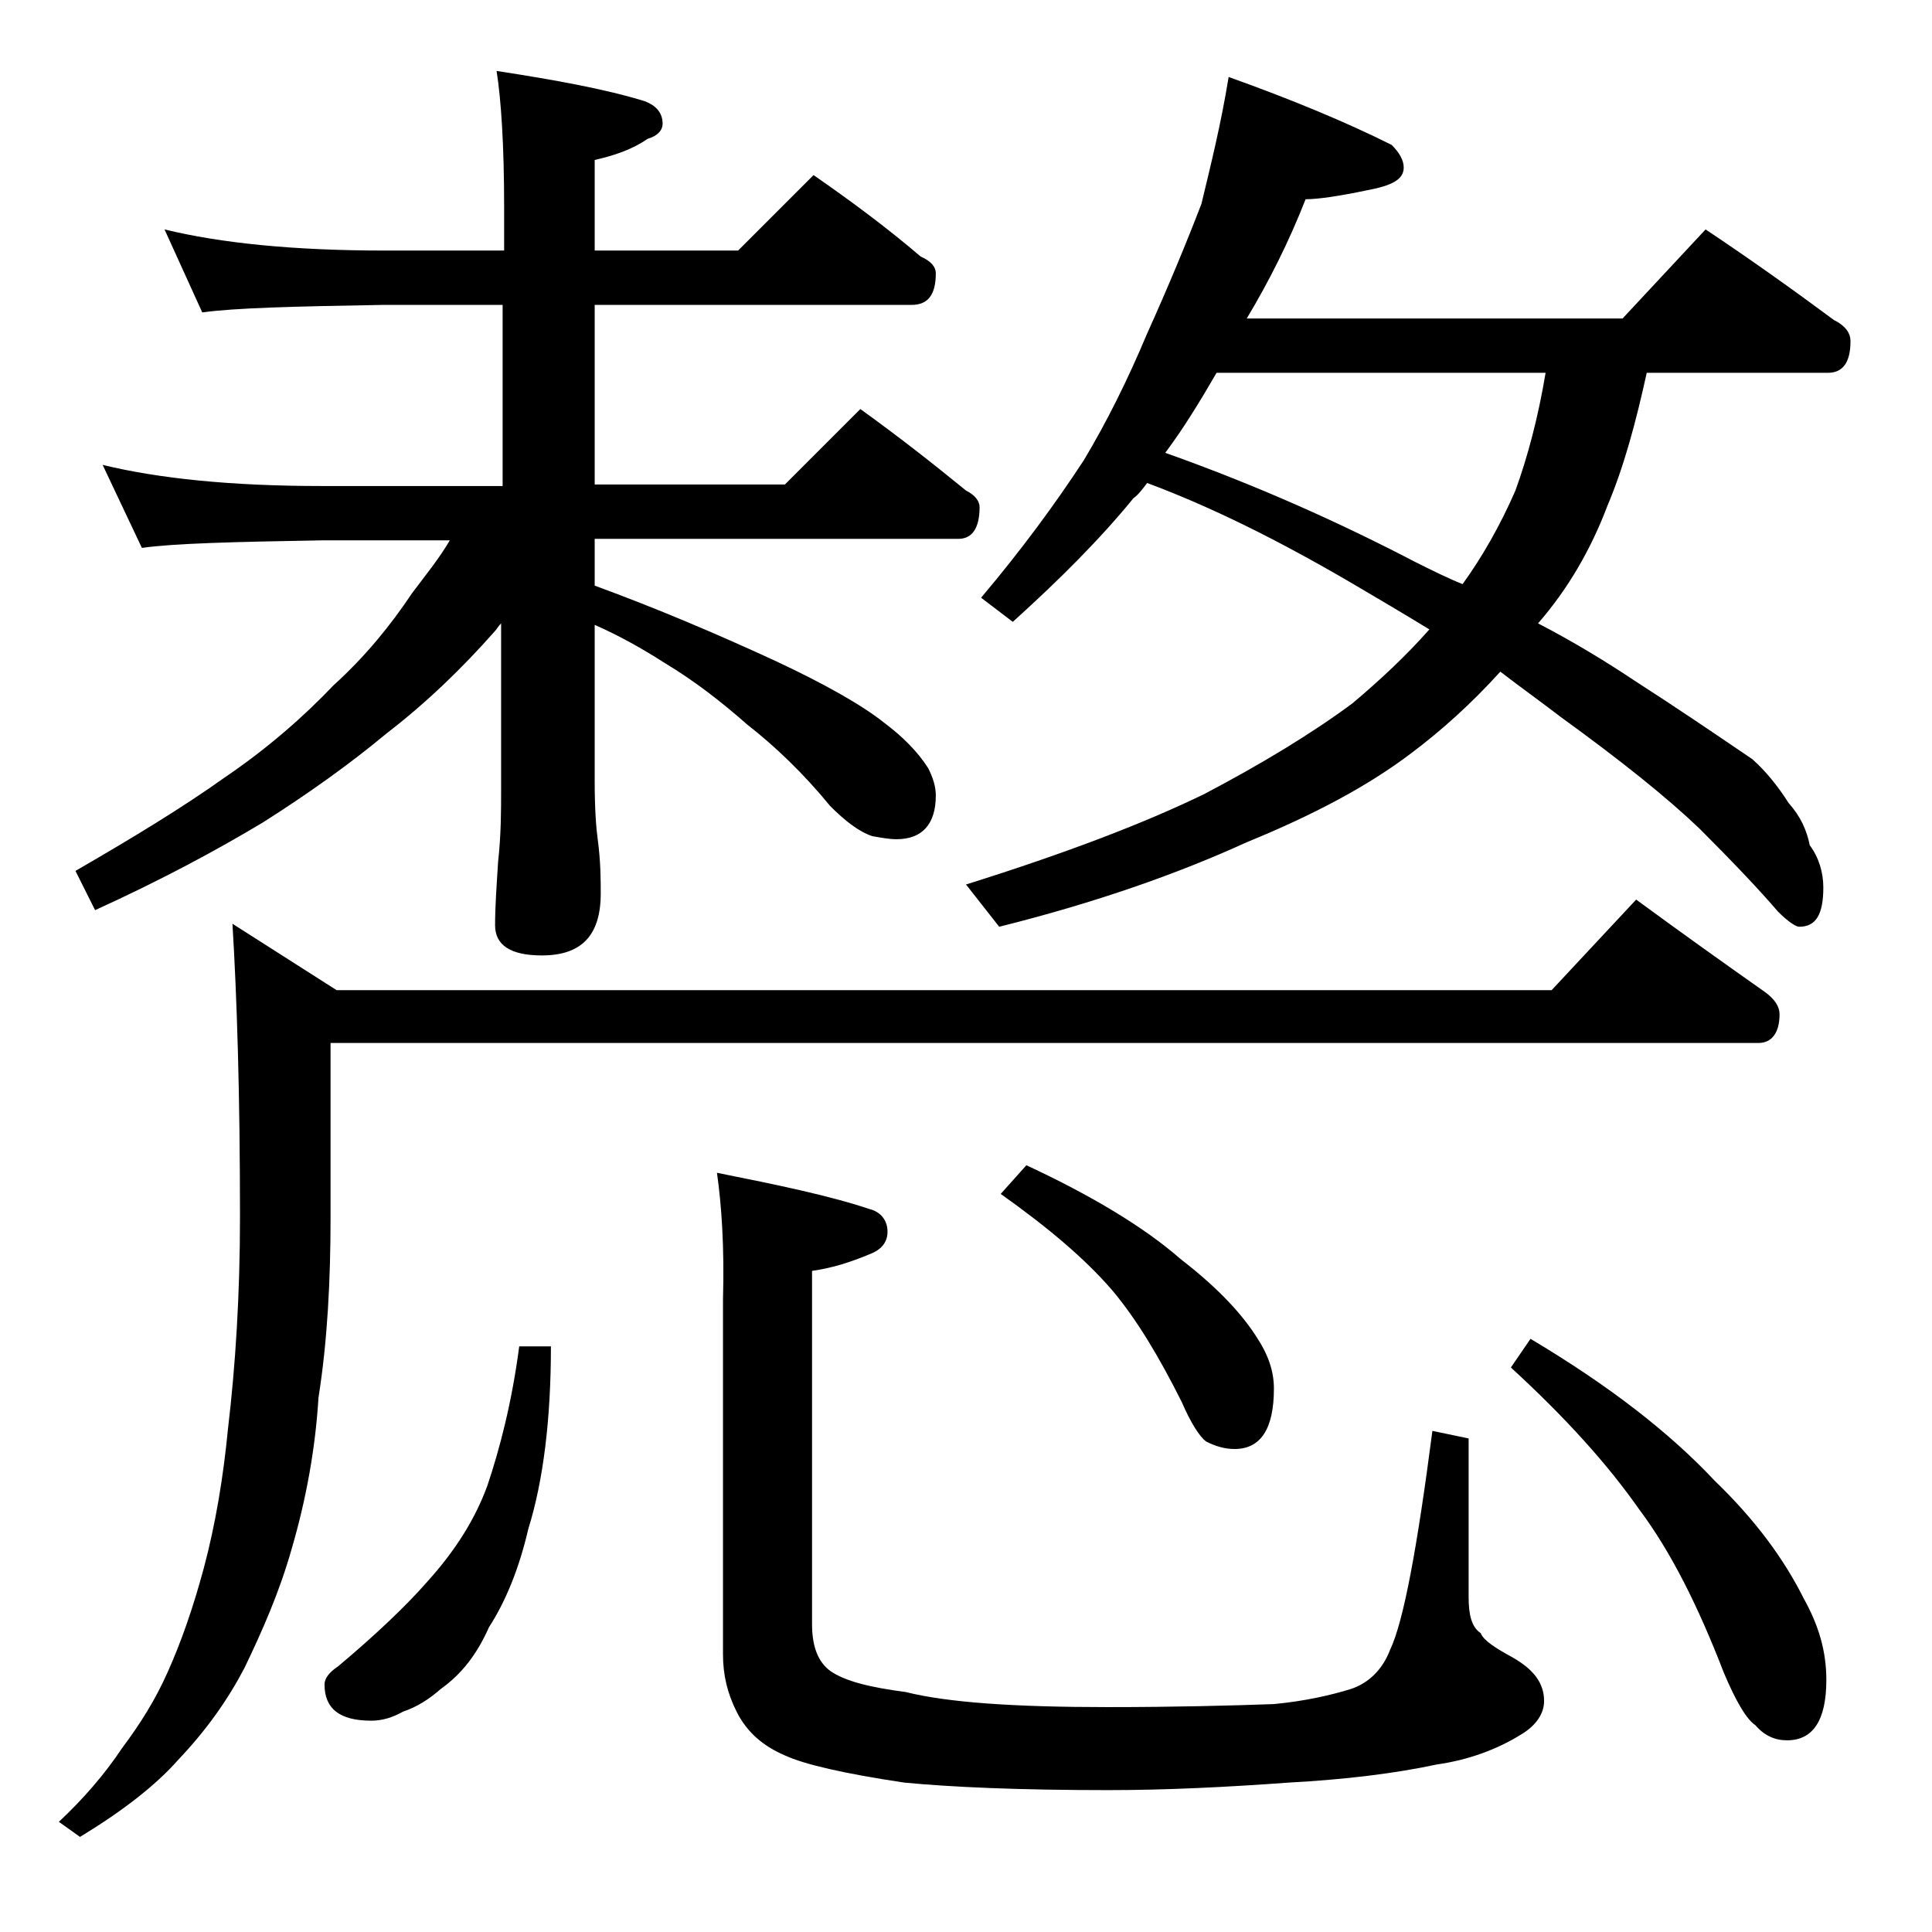
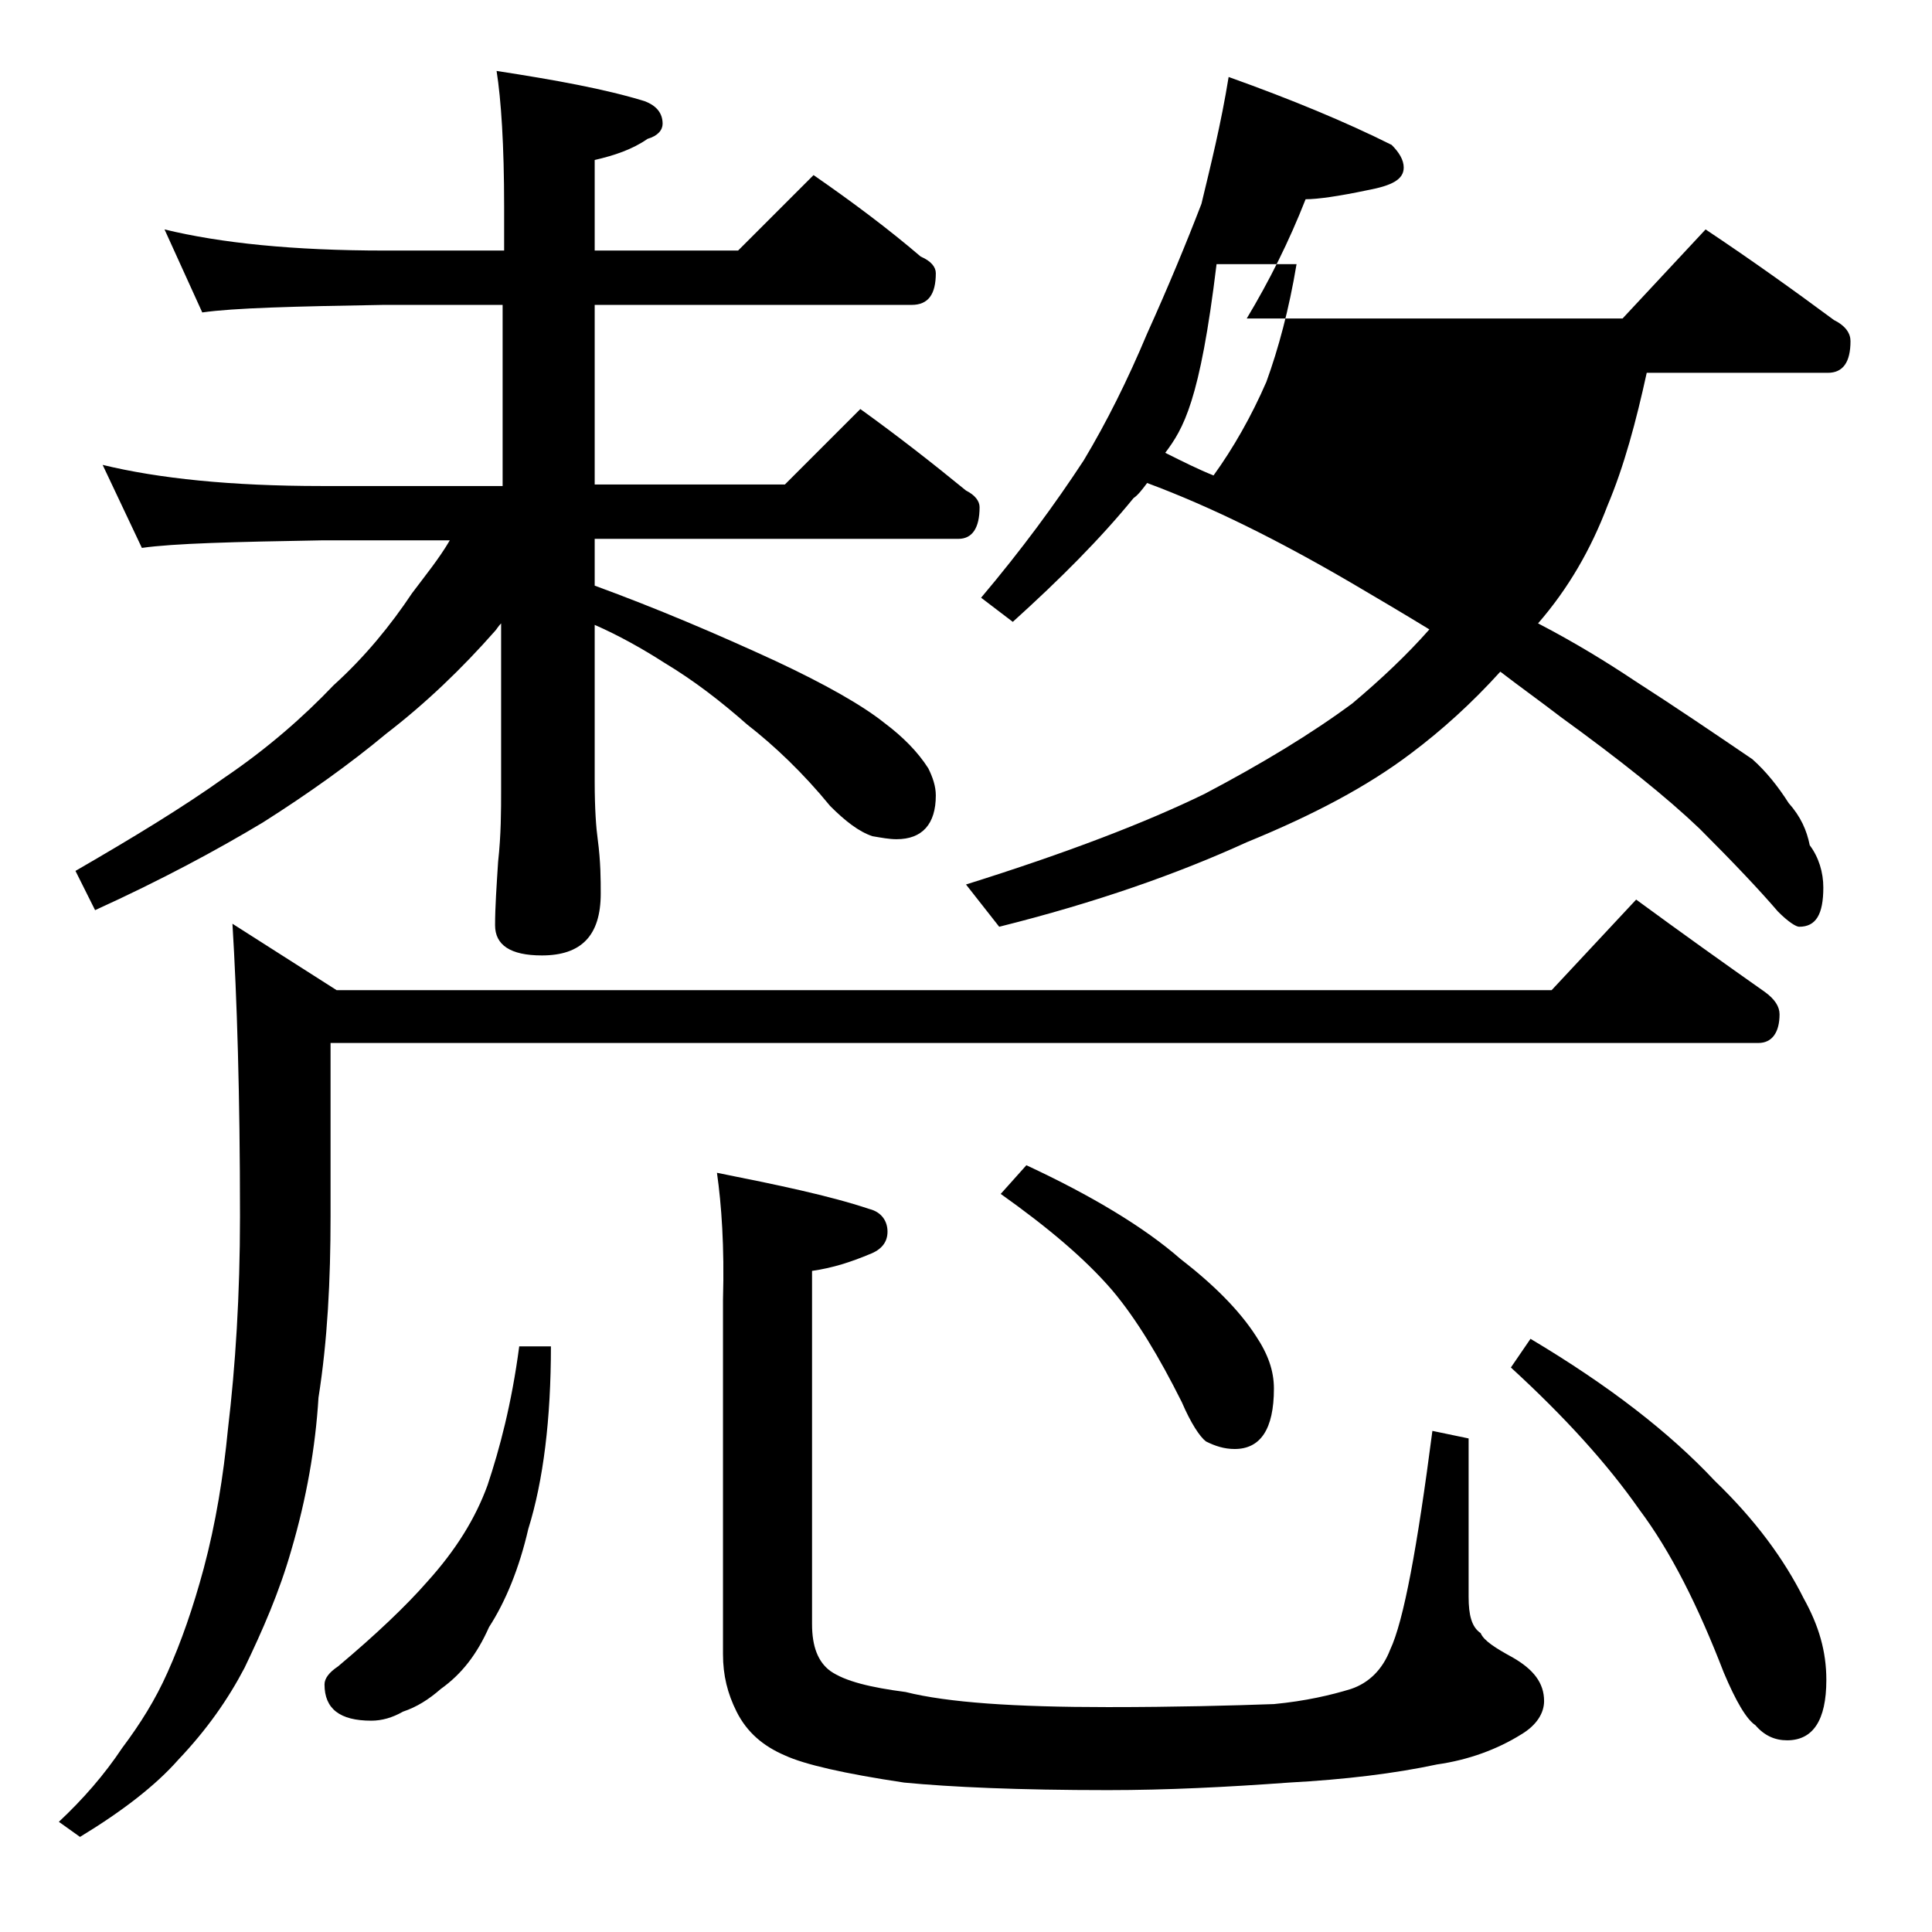
<svg xmlns="http://www.w3.org/2000/svg" version="1.1" id="Layer_1" x="0px" y="0px" viewBox="0 0 128 128" enable-background="new 0 0 128 128" xml:space="preserve">
-   <path d="M108.4,59.6c3,2.2,5.8,4.2,8.5,6.1c0.7,0.5,1,1,1,1.5c0,1.2-0.5,1.9-1.4,1.9H21.9v11.5c0,4.2-0.2,8.2-0.8,12  c-0.2,3.3-0.8,6.7-1.8,10.1c-0.8,2.8-1.9,5.3-3.1,7.8c-1.1,2.1-2.5,4.1-4.4,6.1c-1.5,1.7-3.7,3.4-6.5,5.1l-1.4-1  c1.6-1.5,3-3.1,4.2-4.9c1.2-1.6,2.2-3.2,3-5c0.9-2,1.7-4.3,2.4-6.9c0.8-3,1.3-6.1,1.6-9.2c0.5-4.2,0.8-8.9,0.8-14.1  c0-8.1-0.2-14.5-0.5-19.4l6.9,4.4h80.5L108.4,59.6z M10.9,15.2c3.7,0.9,8.5,1.4,14.6,1.4h7.9v-2.9c0-4.1-0.2-7.1-0.5-9  c3.9,0.6,7.2,1.2,9.8,2c0.8,0.3,1.2,0.8,1.2,1.5c0,0.4-0.3,0.8-1,1c-1,0.7-2.2,1.1-3.5,1.4v6h9.5l5-5c2.6,1.8,5,3.6,7.1,5.4  c0.7,0.3,1,0.7,1,1.1c0,1.4-0.5,2.1-1.6,2.1h-21v11.9H52l5-5c2.5,1.8,4.8,3.6,7,5.4c0.6,0.3,0.9,0.7,0.9,1.1c0,1.4-0.5,2.1-1.4,2.1  H39.4v3.1c4.1,1.5,8.1,3.2,12,5c3.2,1.5,5.7,2.9,7.2,4.1c1.2,0.9,2.2,1.9,2.9,3c0.3,0.6,0.5,1.2,0.5,1.8c0,1.9-0.9,2.9-2.6,2.9  c-0.5,0-1-0.1-1.6-0.2c-0.9-0.3-1.8-1-2.8-2c-1.8-2.2-3.7-4-5.5-5.4c-1.7-1.5-3.5-2.9-5.5-4.1c-1.4-0.9-3-1.8-4.6-2.5v10.4  c0,1.8,0.1,3.1,0.2,3.8c0.2,1.5,0.2,2.7,0.2,3.6c0,2.8-1.3,4.1-3.9,4.1c-2.1,0-3.1-0.7-3.1-2c0-1.2,0.1-2.6,0.2-4.2  c0.2-1.8,0.2-3.4,0.2-4.8v-11c-0.2,0.2-0.3,0.4-0.4,0.5c-2.2,2.5-4.6,4.8-7.2,6.8c-2.4,2-5.2,4-8.2,5.9c-3,1.8-6.7,3.8-11.1,5.8  L5,57.7c3.8-2.2,7.1-4.2,9.9-6.2c2.8-1.9,5.2-4,7.2-6.1c2.1-1.9,3.8-4,5.2-6.1c0.9-1.2,1.8-2.3,2.5-3.5h-8.5  c-5.8,0.1-9.8,0.2-11.9,0.5l-2.6-5.5c3.7,0.9,8.5,1.4,14.5,1.4h12V20.2h-7.9c-5.9,0.1-9.9,0.2-12,0.5L10.9,15.2z M34.4,89.2h2.1  c0,4.8-0.5,8.9-1.5,12.1c-0.6,2.6-1.5,4.8-2.6,6.5c-0.8,1.8-1.8,3.1-3.2,4.1c-0.8,0.7-1.6,1.2-2.5,1.5c-0.7,0.4-1.4,0.6-2.1,0.6  c-2.1,0-3.1-0.8-3.1-2.4c0-0.4,0.3-0.8,0.9-1.2c2.5-2.1,4.5-4,5.9-5.6c1.9-2.1,3.2-4.2,4-6.4C33.1,96,33.9,93,34.4,89.2z M47.5,77.7  c4,0.8,7.4,1.5,10.1,2.4c0.8,0.2,1.2,0.8,1.2,1.5s-0.4,1.2-1.2,1.5c-1.2,0.5-2.4,0.9-3.8,1.1v23.4c0,1.5,0.4,2.5,1.2,3.1  c1,0.7,2.7,1.1,5,1.4c2.8,0.7,7.2,1,13.4,1c4.5,0,8.2-0.1,11-0.2c2.1-0.2,3.8-0.6,5.1-1c1.2-0.4,2.1-1.3,2.6-2.6  c0.9-1.9,1.8-6.8,2.8-14.5l2.4,0.5v10.5c0,1.2,0.2,2,0.8,2.4c0.2,0.5,1,1,2.1,1.6c1.4,0.8,2.1,1.7,2.1,2.9c0,0.8-0.5,1.6-1.5,2.2  c-1.6,1-3.5,1.7-5.6,2c-2.8,0.6-6.1,1-9.8,1.2c-4.1,0.3-8.1,0.5-12,0.5c-5.9,0-10.4-0.2-13.5-0.5c-4-0.6-6.6-1.2-7.9-1.8  c-1.4-0.6-2.5-1.5-3.2-2.9c-0.6-1.2-0.9-2.4-0.9-3.8V86.1C48,82.6,47.8,79.8,47.5,77.7z M81.4,5.1c4.2,1.5,7.8,3,10.8,4.5  c0.5,0.5,0.8,1,0.8,1.5c0,0.8-0.8,1.2-2.4,1.5c-1.9,0.4-3.3,0.6-4.1,0.6c-1.1,2.8-2.4,5.4-3.9,7.9h24.9l5.5-5.9c3,2,5.8,4,8.5,6  c0.8,0.4,1.1,0.9,1.1,1.4c0,1.4-0.5,2.1-1.5,2.1h-12c-0.7,3.2-1.5,6.2-2.6,8.8c-1.1,2.9-2.6,5.5-4.6,7.8c2.5,1.3,4.6,2.6,6.4,3.8  c2.8,1.8,5.3,3.5,7.8,5.2c0.9,0.8,1.7,1.8,2.4,2.9c0.8,0.9,1.2,1.8,1.4,2.8c0.6,0.8,0.9,1.8,0.9,2.8c0,1.8-0.5,2.6-1.6,2.6  c-0.2,0-0.7-0.3-1.4-1c-1.2-1.4-2.9-3.2-5.2-5.5c-2.2-2.1-5.2-4.5-9.2-7.4c-1.3-1-2.7-2-4-3c-1.9,2.1-3.9,3.9-5.9,5.4  c-2.9,2.2-6.5,4.1-10.9,5.9c-4.6,2.1-10,4-16.4,5.6L64,58.6c6.7-2.1,11.9-4.1,15.8-6c3.8-2,7.1-4,9.8-6c1.9-1.6,3.6-3.2,5.1-4.9  c-1.8-1.1-3.5-2.1-5.2-3.1c-4.8-2.8-9.2-5-13.5-6.6c-0.3,0.4-0.6,0.8-0.9,1c-2.2,2.7-4.9,5.4-8,8.2l-2.1-1.6  c2.7-3.2,4.9-6.2,6.8-9.1c1.5-2.5,2.9-5.3,4.2-8.4c1.4-3.1,2.6-6,3.6-8.6C80.2,11,80.9,8.2,81.4,5.1z M68,77.2  c4.3,2,7.8,4.1,10.2,6.2c2.2,1.7,3.9,3.4,5,5.1c0.8,1.2,1.2,2.3,1.2,3.5c0,2.7-0.9,4-2.6,4c-0.7,0-1.3-0.2-1.9-0.5  c-0.4-0.3-1-1.2-1.6-2.6c-1.5-3-3-5.5-4.6-7.4c-1.8-2.1-4.3-4.2-7.4-6.4L68,77.2z M77.2,30c6.2,2.2,11.7,4.7,16.5,7.2  c1.2,0.6,2.2,1.1,3.2,1.5c1.3-1.8,2.5-3.9,3.5-6.2c0.8-2.2,1.5-4.8,2-7.8H80.6C79.5,26.6,78.4,28.4,77.2,30z M101.4,88.7  c5.2,3.1,9.2,6.2,12.2,9.4c2.7,2.6,4.6,5.2,5.9,7.8c1,1.8,1.5,3.5,1.5,5.4c0,2.7-0.9,4-2.6,4c-0.8,0-1.5-0.3-2.1-1  c-0.6-0.4-1.3-1.6-2.1-3.5c-1.7-4.4-3.5-8-5.6-10.8c-2.1-3-4.9-6.1-8.5-9.4L101.4,88.7z" />
+   <path d="M108.4,59.6c3,2.2,5.8,4.2,8.5,6.1c0.7,0.5,1,1,1,1.5c0,1.2-0.5,1.9-1.4,1.9H21.9v11.5c0,4.2-0.2,8.2-0.8,12  c-0.2,3.3-0.8,6.7-1.8,10.1c-0.8,2.8-1.9,5.3-3.1,7.8c-1.1,2.1-2.5,4.1-4.4,6.1c-1.5,1.7-3.7,3.4-6.5,5.1l-1.4-1  c1.6-1.5,3-3.1,4.2-4.9c1.2-1.6,2.2-3.2,3-5c0.9-2,1.7-4.3,2.4-6.9c0.8-3,1.3-6.1,1.6-9.2c0.5-4.2,0.8-8.9,0.8-14.1  c0-8.1-0.2-14.5-0.5-19.4l6.9,4.4h80.5L108.4,59.6z M10.9,15.2c3.7,0.9,8.5,1.4,14.6,1.4h7.9v-2.9c0-4.1-0.2-7.1-0.5-9  c3.9,0.6,7.2,1.2,9.8,2c0.8,0.3,1.2,0.8,1.2,1.5c0,0.4-0.3,0.8-1,1c-1,0.7-2.2,1.1-3.5,1.4v6h9.5l5-5c2.6,1.8,5,3.6,7.1,5.4  c0.7,0.3,1,0.7,1,1.1c0,1.4-0.5,2.1-1.6,2.1h-21v11.9H52l5-5c2.5,1.8,4.8,3.6,7,5.4c0.6,0.3,0.9,0.7,0.9,1.1c0,1.4-0.5,2.1-1.4,2.1  H39.4v3.1c4.1,1.5,8.1,3.2,12,5c3.2,1.5,5.7,2.9,7.2,4.1c1.2,0.9,2.2,1.9,2.9,3c0.3,0.6,0.5,1.2,0.5,1.8c0,1.9-0.9,2.9-2.6,2.9  c-0.5,0-1-0.1-1.6-0.2c-0.9-0.3-1.8-1-2.8-2c-1.8-2.2-3.7-4-5.5-5.4c-1.7-1.5-3.5-2.9-5.5-4.1c-1.4-0.9-3-1.8-4.6-2.5v10.4  c0,1.8,0.1,3.1,0.2,3.8c0.2,1.5,0.2,2.7,0.2,3.6c0,2.8-1.3,4.1-3.9,4.1c-2.1,0-3.1-0.7-3.1-2c0-1.2,0.1-2.6,0.2-4.2  c0.2-1.8,0.2-3.4,0.2-4.8v-11c-0.2,0.2-0.3,0.4-0.4,0.5c-2.2,2.5-4.6,4.8-7.2,6.8c-2.4,2-5.2,4-8.2,5.9c-3,1.8-6.7,3.8-11.1,5.8  L5,57.7c3.8-2.2,7.1-4.2,9.9-6.2c2.8-1.9,5.2-4,7.2-6.1c2.1-1.9,3.8-4,5.2-6.1c0.9-1.2,1.8-2.3,2.5-3.5h-8.5  c-5.8,0.1-9.8,0.2-11.9,0.5l-2.6-5.5c3.7,0.9,8.5,1.4,14.5,1.4h12V20.2h-7.9c-5.9,0.1-9.9,0.2-12,0.5L10.9,15.2z M34.4,89.2h2.1  c0,4.8-0.5,8.9-1.5,12.1c-0.6,2.6-1.5,4.8-2.6,6.5c-0.8,1.8-1.8,3.1-3.2,4.1c-0.8,0.7-1.6,1.2-2.5,1.5c-0.7,0.4-1.4,0.6-2.1,0.6  c-2.1,0-3.1-0.8-3.1-2.4c0-0.4,0.3-0.8,0.9-1.2c2.5-2.1,4.5-4,5.9-5.6c1.9-2.1,3.2-4.2,4-6.4C33.1,96,33.9,93,34.4,89.2z M47.5,77.7  c4,0.8,7.4,1.5,10.1,2.4c0.8,0.2,1.2,0.8,1.2,1.5s-0.4,1.2-1.2,1.5c-1.2,0.5-2.4,0.9-3.8,1.1v23.4c0,1.5,0.4,2.5,1.2,3.1  c1,0.7,2.7,1.1,5,1.4c2.8,0.7,7.2,1,13.4,1c4.5,0,8.2-0.1,11-0.2c2.1-0.2,3.8-0.6,5.1-1c1.2-0.4,2.1-1.3,2.6-2.6  c0.9-1.9,1.8-6.8,2.8-14.5l2.4,0.5v10.5c0,1.2,0.2,2,0.8,2.4c0.2,0.5,1,1,2.1,1.6c1.4,0.8,2.1,1.7,2.1,2.9c0,0.8-0.5,1.6-1.5,2.2  c-1.6,1-3.5,1.7-5.6,2c-2.8,0.6-6.1,1-9.8,1.2c-4.1,0.3-8.1,0.5-12,0.5c-5.9,0-10.4-0.2-13.5-0.5c-4-0.6-6.6-1.2-7.9-1.8  c-1.4-0.6-2.5-1.5-3.2-2.9c-0.6-1.2-0.9-2.4-0.9-3.8V86.1C48,82.6,47.8,79.8,47.5,77.7z M81.4,5.1c4.2,1.5,7.8,3,10.8,4.5  c0.5,0.5,0.8,1,0.8,1.5c0,0.8-0.8,1.2-2.4,1.5c-1.9,0.4-3.3,0.6-4.1,0.6c-1.1,2.8-2.4,5.4-3.9,7.9h24.9l5.5-5.9c3,2,5.8,4,8.5,6  c0.8,0.4,1.1,0.9,1.1,1.4c0,1.4-0.5,2.1-1.5,2.1h-12c-0.7,3.2-1.5,6.2-2.6,8.8c-1.1,2.9-2.6,5.5-4.6,7.8c2.5,1.3,4.6,2.6,6.4,3.8  c2.8,1.8,5.3,3.5,7.8,5.2c0.9,0.8,1.7,1.8,2.4,2.9c0.8,0.9,1.2,1.8,1.4,2.8c0.6,0.8,0.9,1.8,0.9,2.8c0,1.8-0.5,2.6-1.6,2.6  c-0.2,0-0.7-0.3-1.4-1c-1.2-1.4-2.9-3.2-5.2-5.5c-2.2-2.1-5.2-4.5-9.2-7.4c-1.3-1-2.7-2-4-3c-1.9,2.1-3.9,3.9-5.9,5.4  c-2.9,2.2-6.5,4.1-10.9,5.9c-4.6,2.1-10,4-16.4,5.6L64,58.6c6.7-2.1,11.9-4.1,15.8-6c3.8-2,7.1-4,9.8-6c1.9-1.6,3.6-3.2,5.1-4.9  c-1.8-1.1-3.5-2.1-5.2-3.1c-4.8-2.8-9.2-5-13.5-6.6c-0.3,0.4-0.6,0.8-0.9,1c-2.2,2.7-4.9,5.4-8,8.2l-2.1-1.6  c2.7-3.2,4.9-6.2,6.8-9.1c1.5-2.5,2.9-5.3,4.2-8.4c1.4-3.1,2.6-6,3.6-8.6C80.2,11,80.9,8.2,81.4,5.1z M68,77.2  c4.3,2,7.8,4.1,10.2,6.2c2.2,1.7,3.9,3.4,5,5.1c0.8,1.2,1.2,2.3,1.2,3.5c0,2.7-0.9,4-2.6,4c-0.7,0-1.3-0.2-1.9-0.5  c-0.4-0.3-1-1.2-1.6-2.6c-1.5-3-3-5.5-4.6-7.4c-1.8-2.1-4.3-4.2-7.4-6.4L68,77.2z M77.2,30c1.2,0.6,2.2,1.1,3.2,1.5c1.3-1.8,2.5-3.9,3.5-6.2c0.8-2.2,1.5-4.8,2-7.8H80.6C79.5,26.6,78.4,28.4,77.2,30z M101.4,88.7  c5.2,3.1,9.2,6.2,12.2,9.4c2.7,2.6,4.6,5.2,5.9,7.8c1,1.8,1.5,3.5,1.5,5.4c0,2.7-0.9,4-2.6,4c-0.8,0-1.5-0.3-2.1-1  c-0.6-0.4-1.3-1.6-2.1-3.5c-1.7-4.4-3.5-8-5.6-10.8c-2.1-3-4.9-6.1-8.5-9.4L101.4,88.7z" />
</svg>